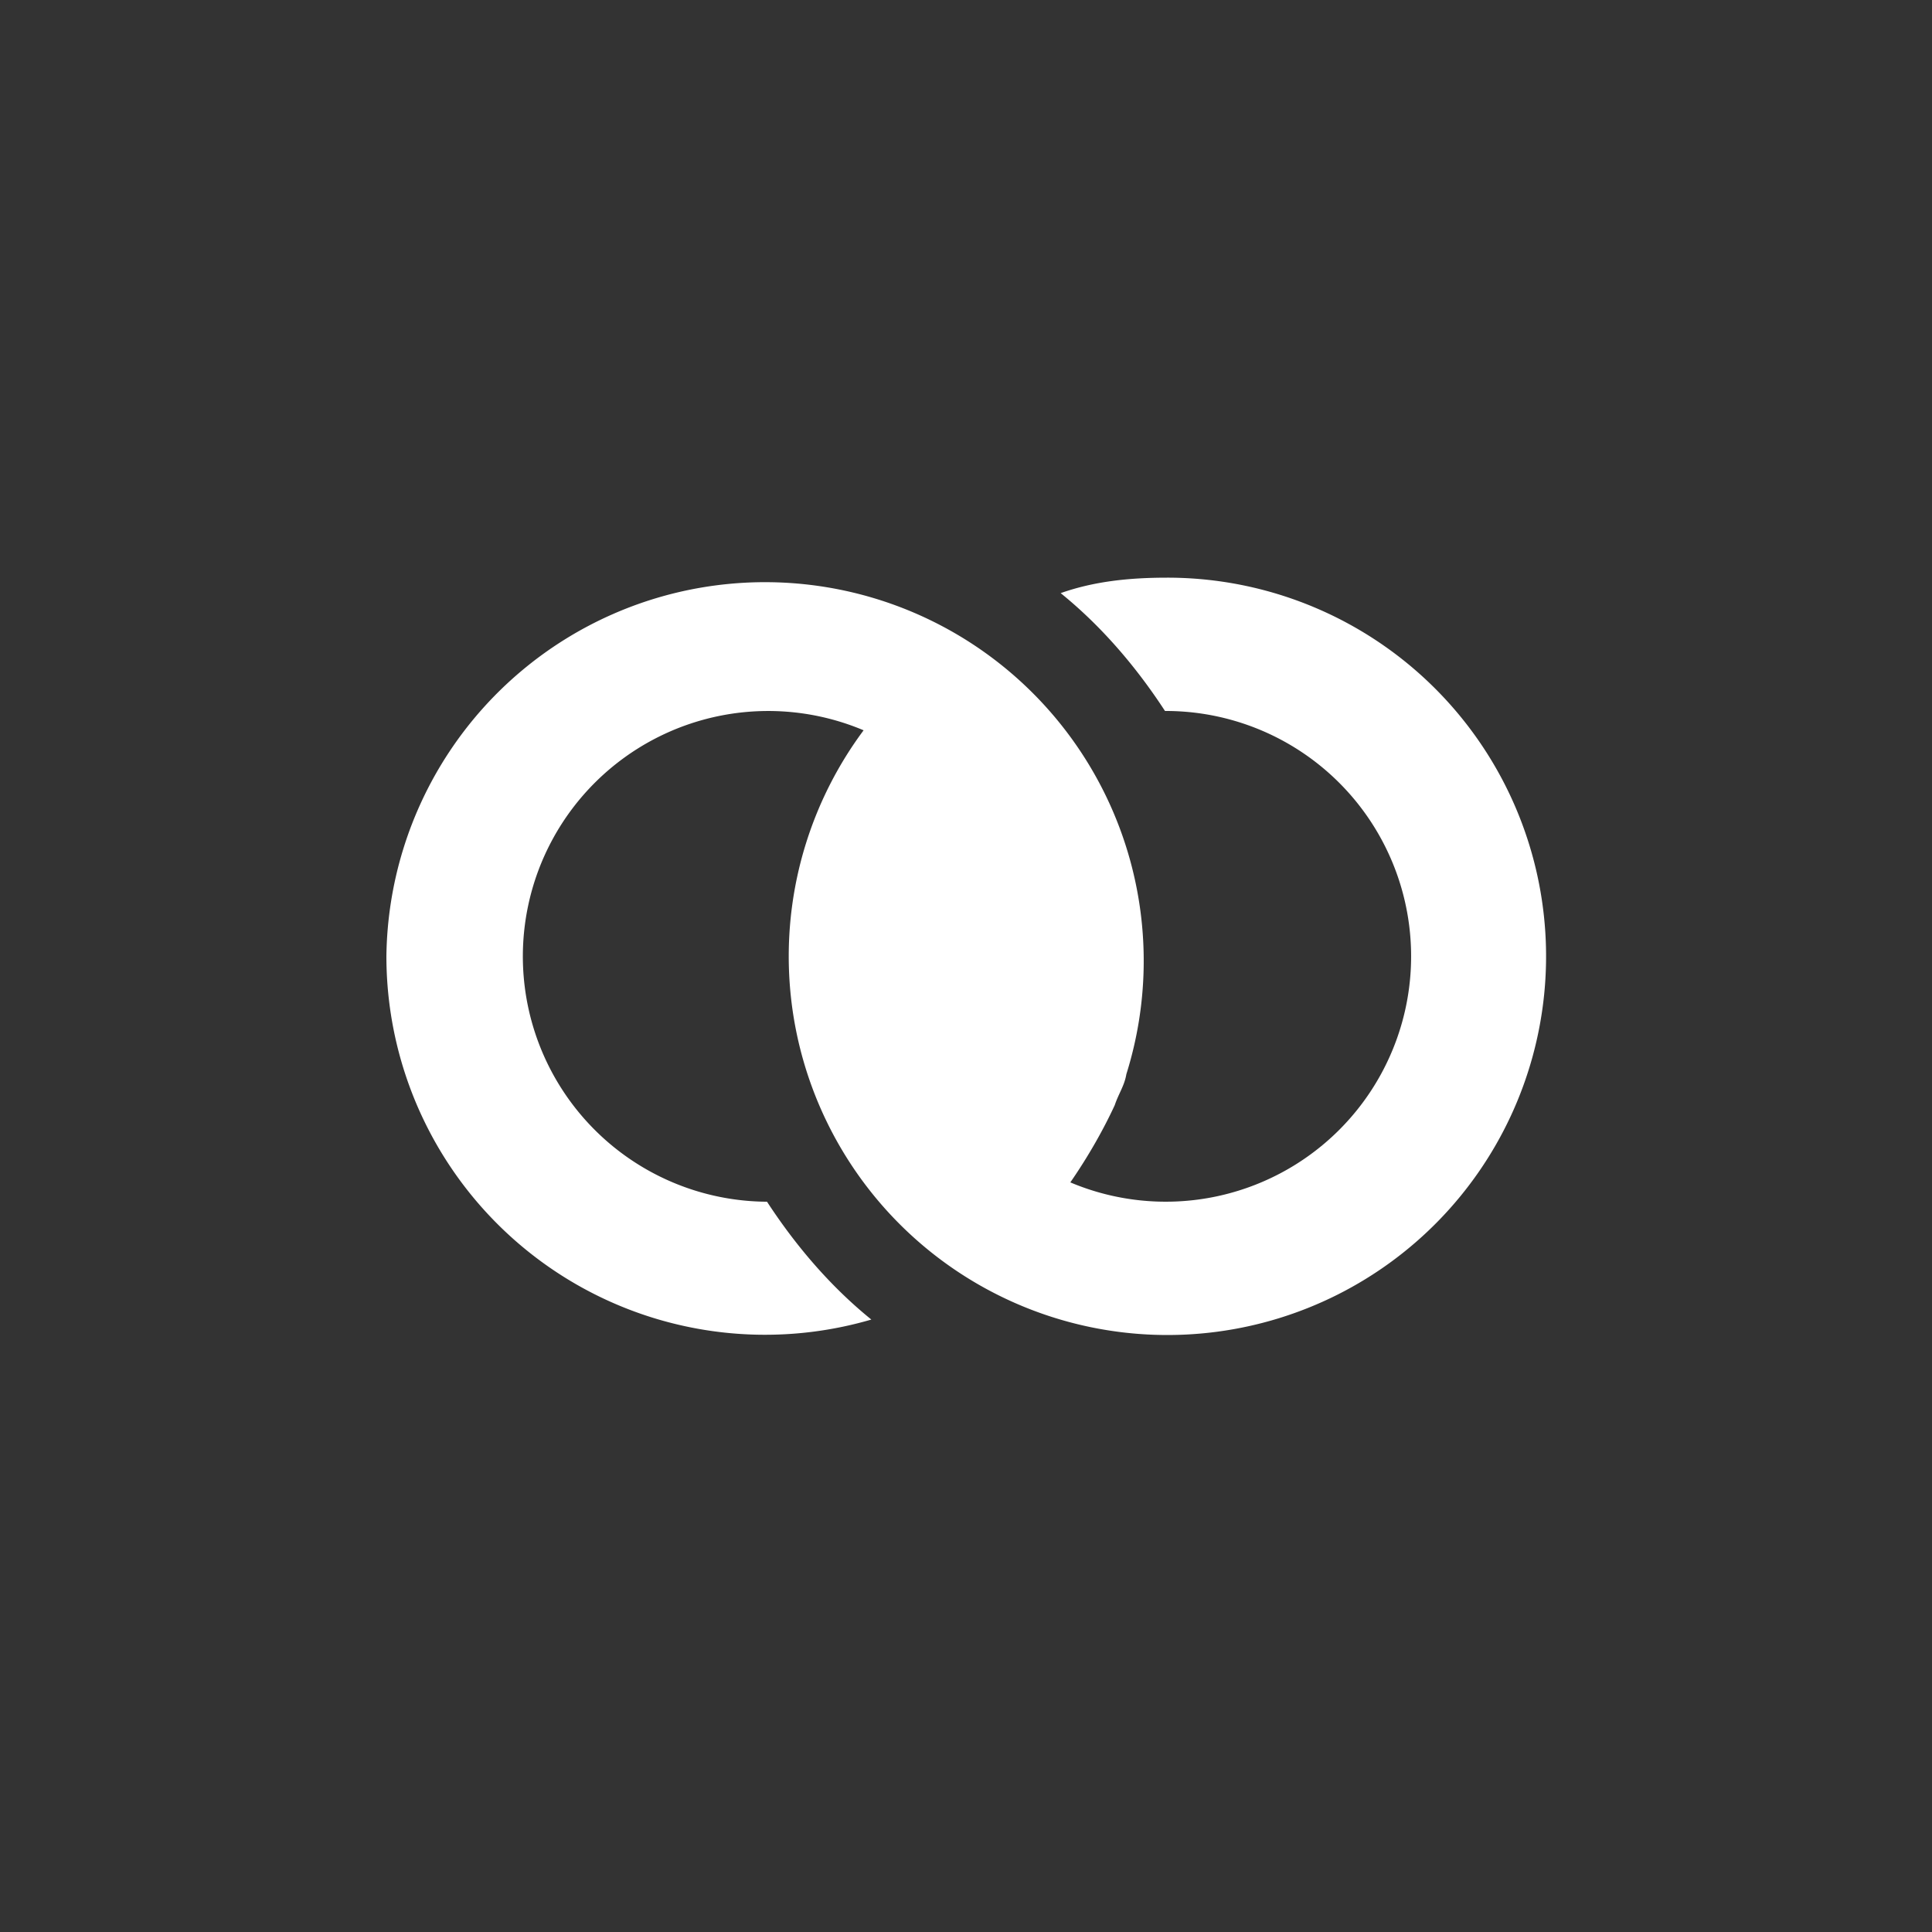
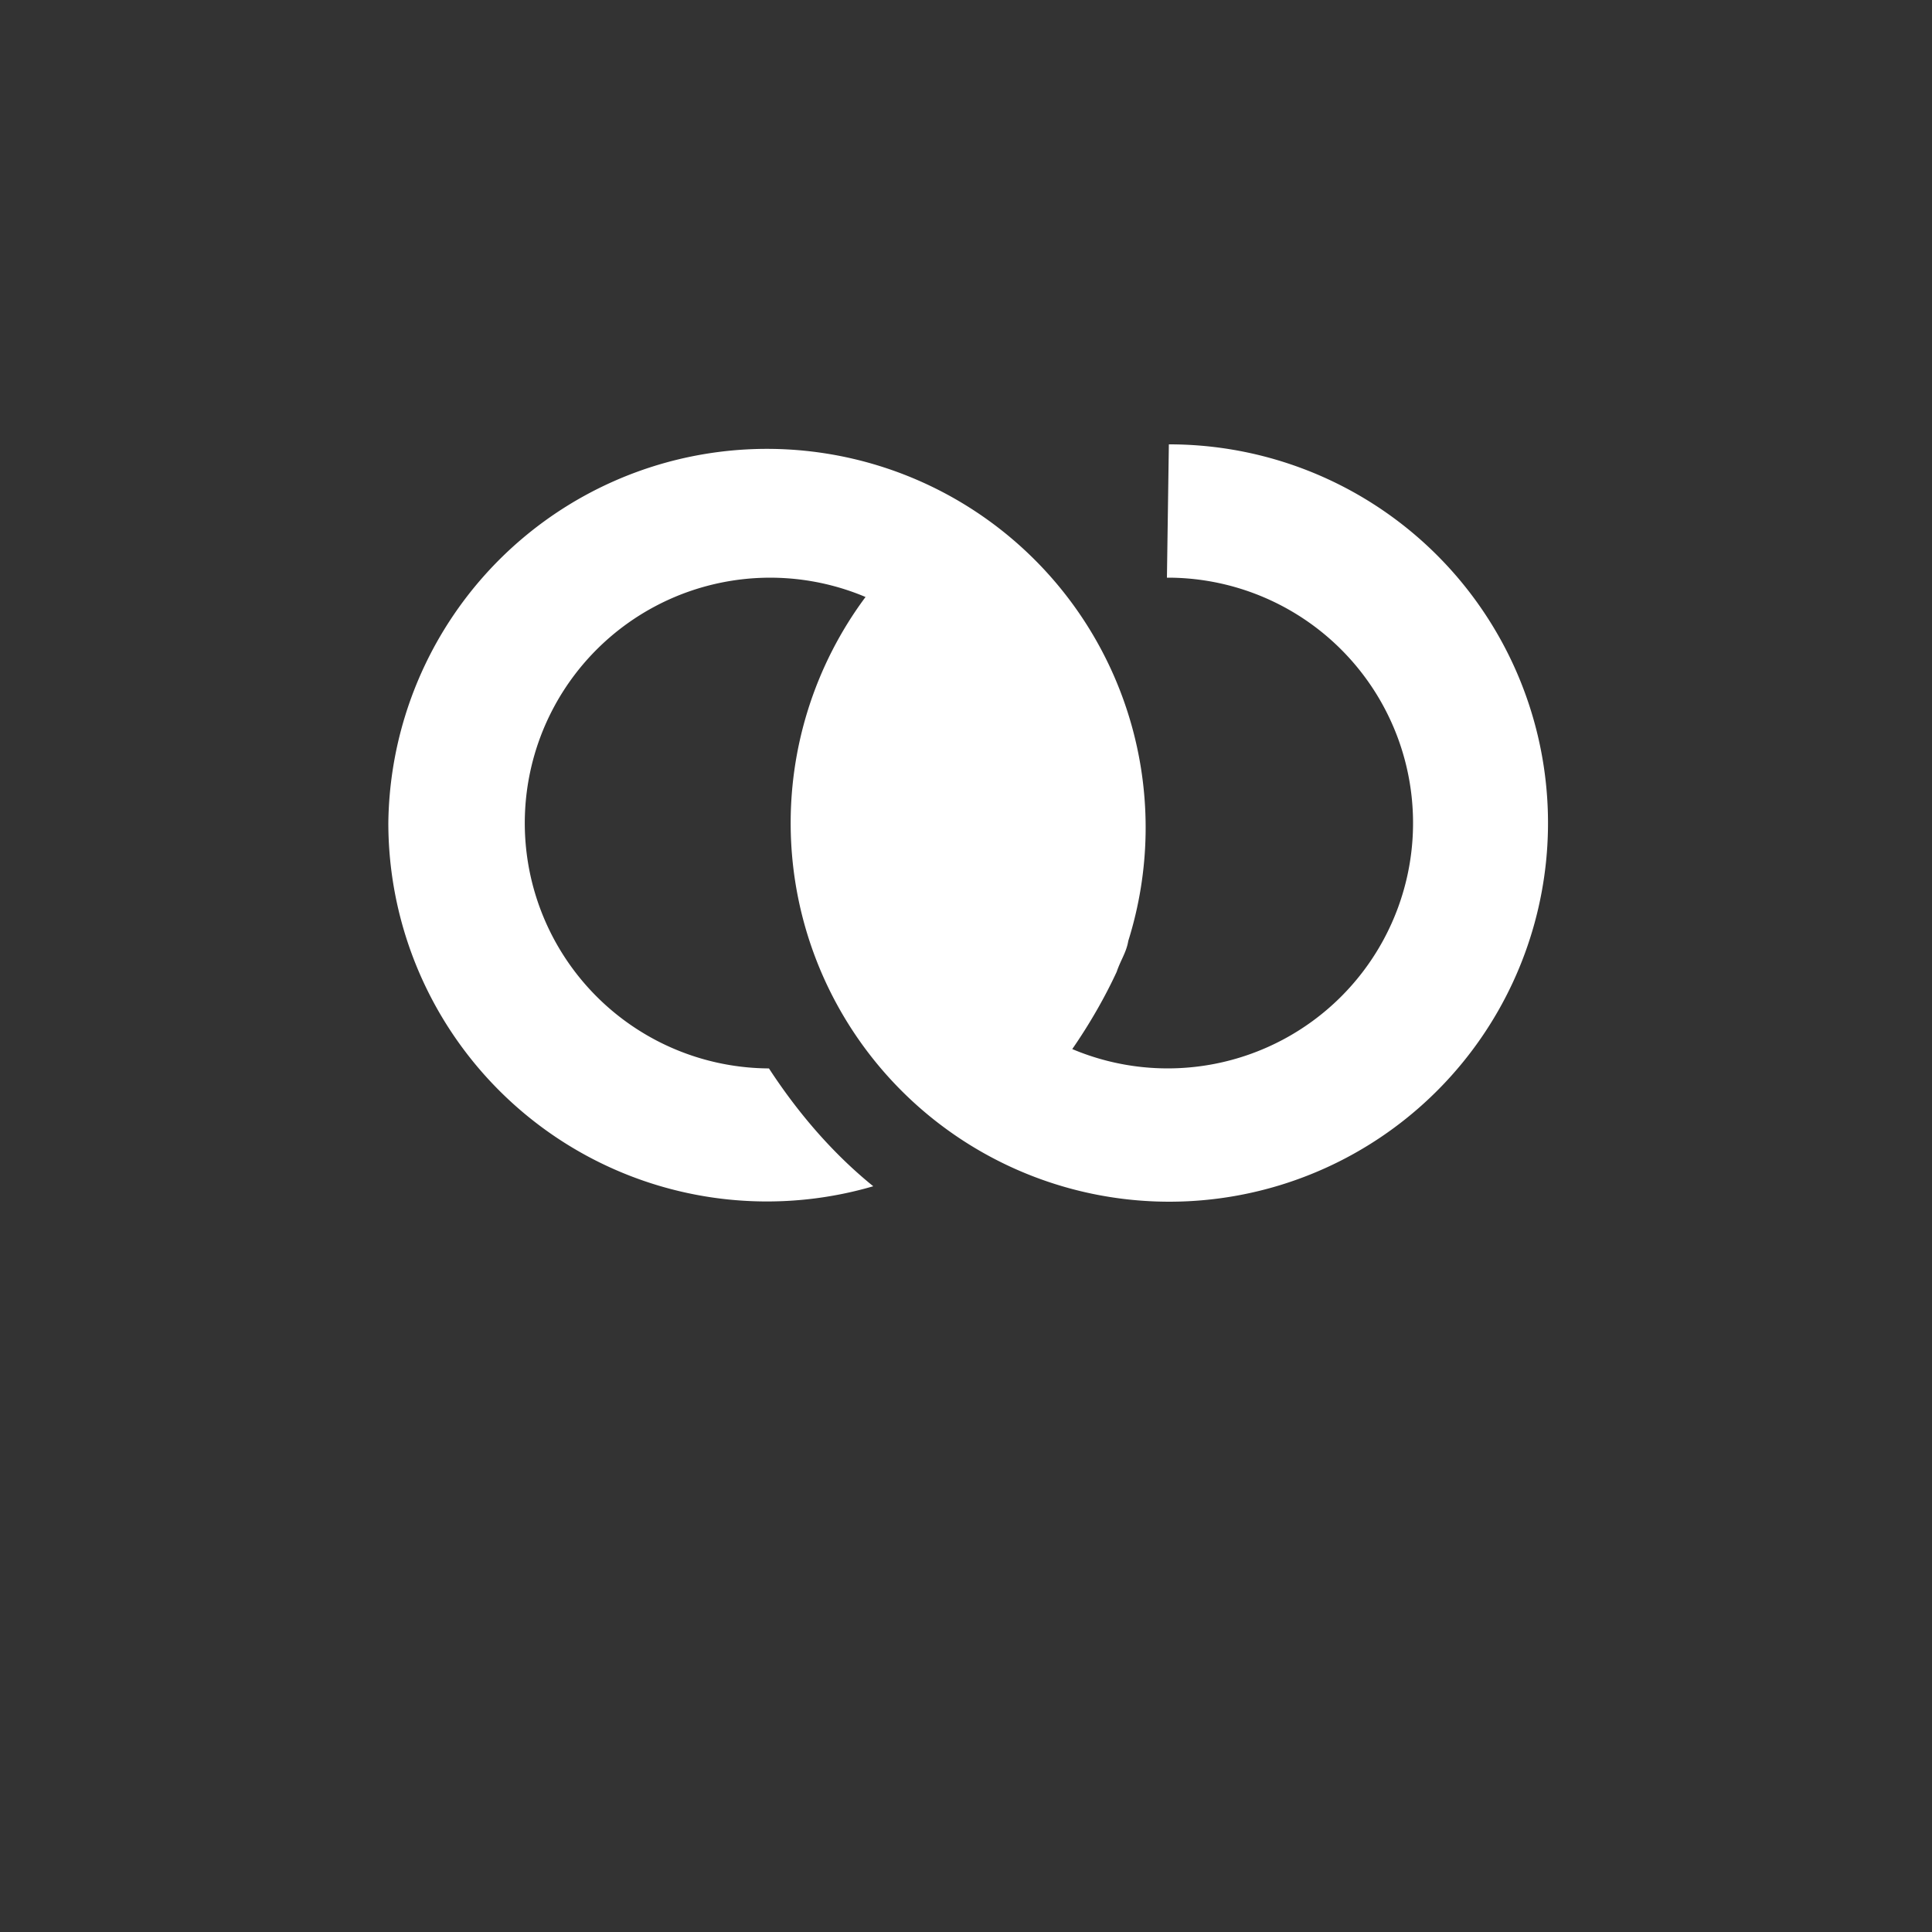
<svg xmlns="http://www.w3.org/2000/svg" height="100" width="100" viewBox="0 0 1000 1000" fill="#fff">
  <rect x="0" y="0" width="1000" height="1000" fill="#333333" stroke="none" />
-   <path d="M604 299c-20 0-38 2-55 8 21 17 39 38 54 61h1a127 127 0 1 1-50 244c9-13 17-27 23-40 2-6 5-10 6-16a196 196 0 1 0-383-61 196 196 0 0 0 251 188c-21-17-39-38-54-61h-1a127 127 0 1 1 51-244 196 196 0 1 0 157-79z" />
+   <path d="M604 299h1a127 127 0 1 1-50 244c9-13 17-27 23-40 2-6 5-10 6-16a196 196 0 1 0-383-61 196 196 0 0 0 251 188c-21-17-39-38-54-61h-1a127 127 0 1 1 51-244 196 196 0 1 0 157-79z" />
</svg>